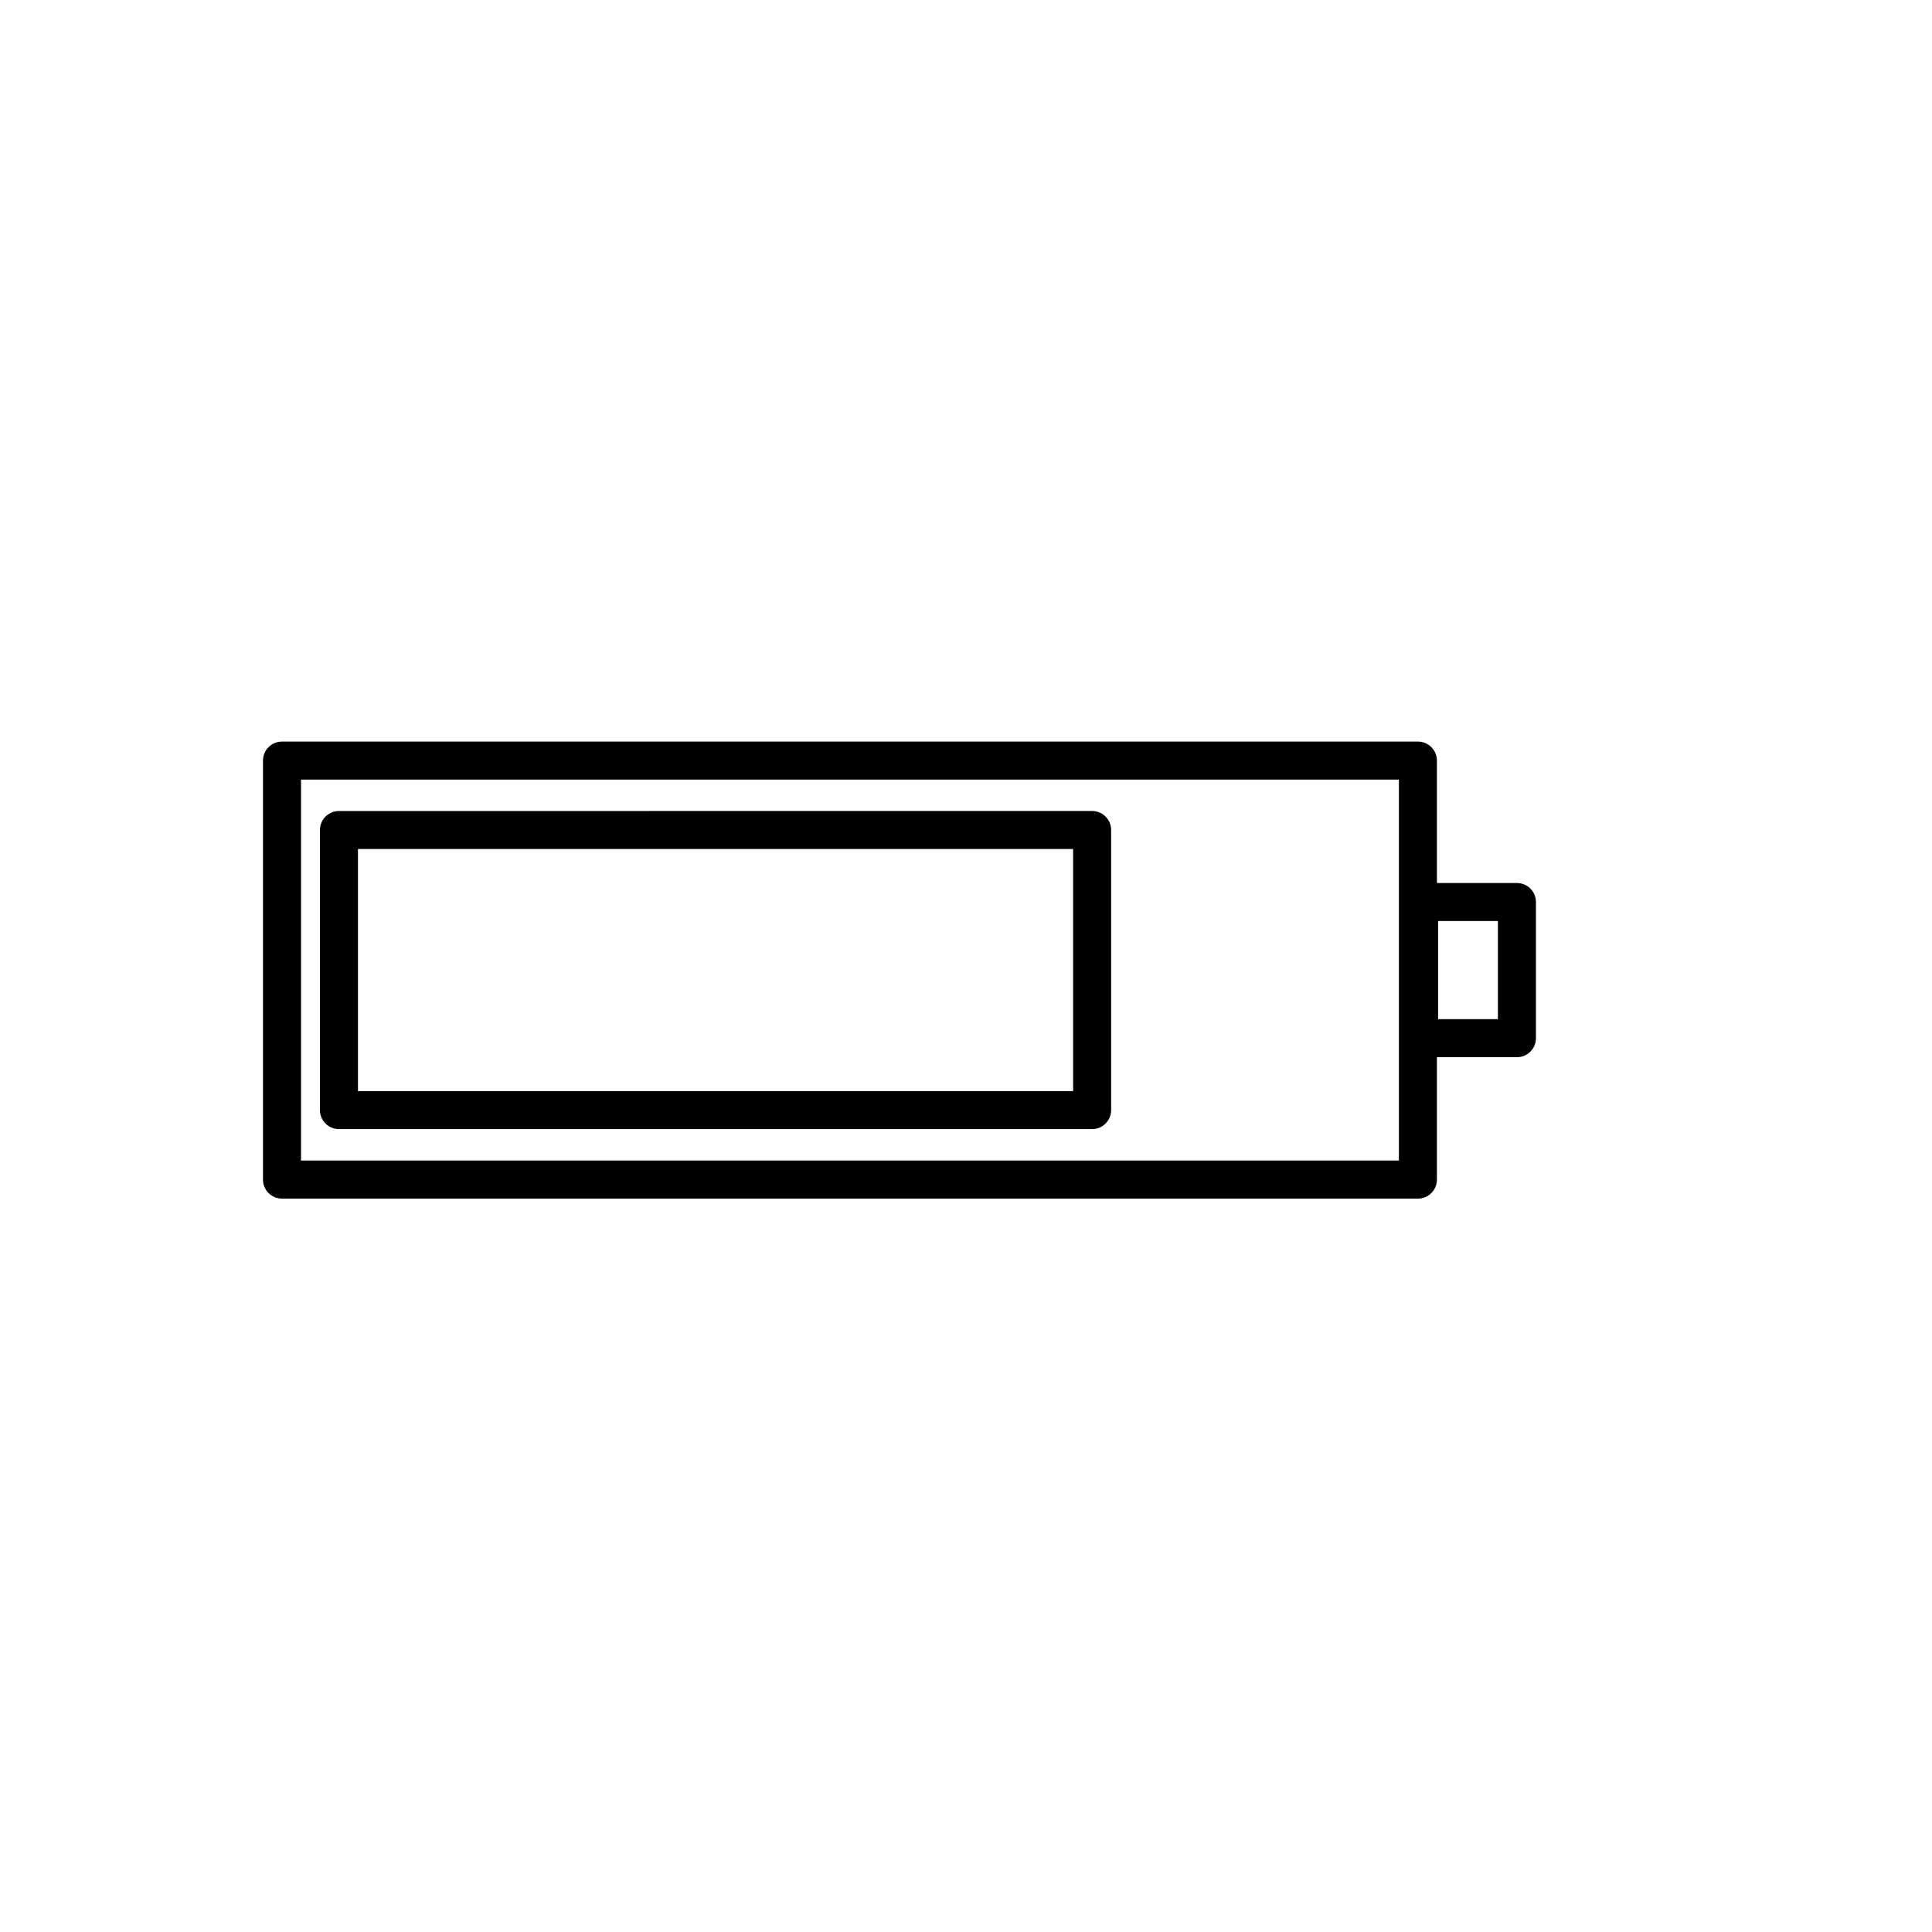
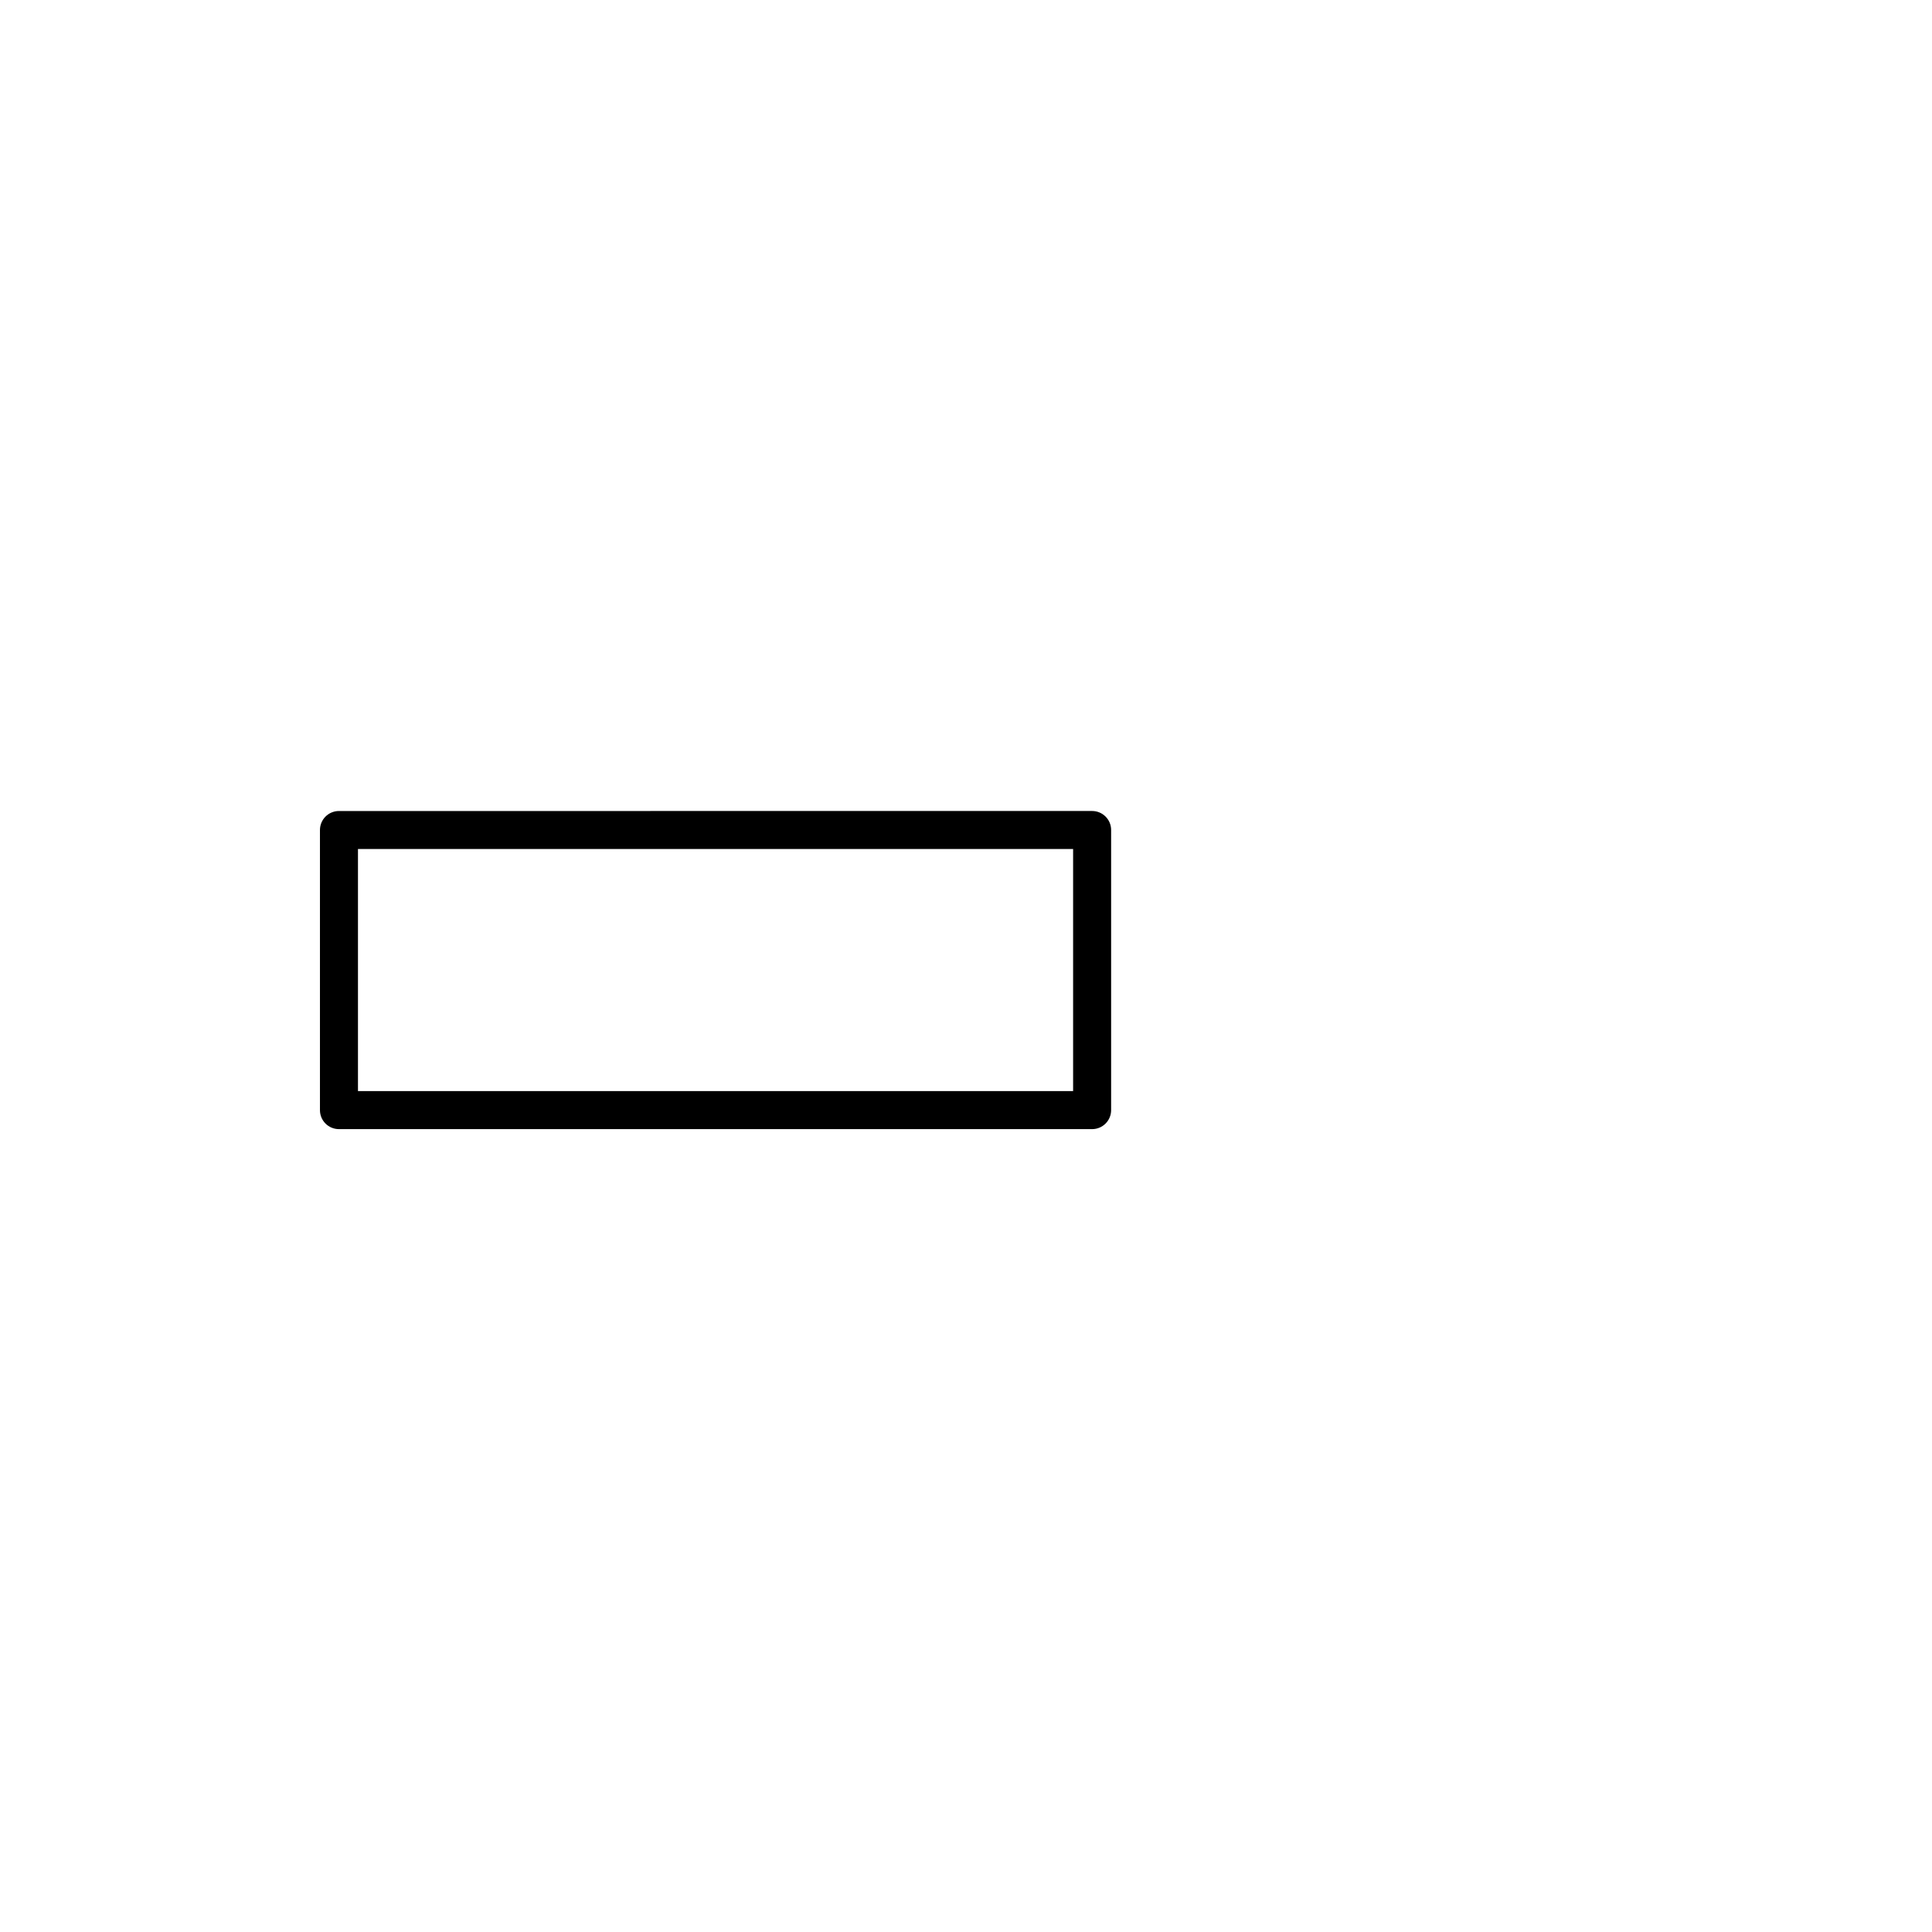
<svg xmlns="http://www.w3.org/2000/svg" fill="#000000" width="800px" height="800px" version="1.1" viewBox="144 144 512 512">
  <g>
-     <path d="m546 378h-21.199v-32.434c0-2.785-2.254-5.039-5.039-5.039h-301.03c-2.785 0-5.039 2.254-5.039 5.039v111.04c0 2.785 2.254 5.039 5.039 5.039h301.03c2.785 0 5.039-2.254 5.039-5.039v-32.434h21.199c2.785 0 5.039-2.254 5.039-5.039v-36.094c-0.004-2.781-2.254-5.035-5.039-5.035zm-31.277 73.562h-290.95v-100.96h290.95zm26.238-37.469h-15.852v-26.016h15.852z" />
    <path d="m233.83 443.23h199.59c2.785 0 5.039-2.254 5.039-5.039v-74.23c0-2.785-2.254-5.039-5.039-5.039l-199.59 0.004c-2.785 0-5.039 2.254-5.039 5.039v74.23c0 2.785 2.25 5.035 5.039 5.035zm5.035-74.23h189.52v64.156h-189.52z" />
  </g>
</svg>